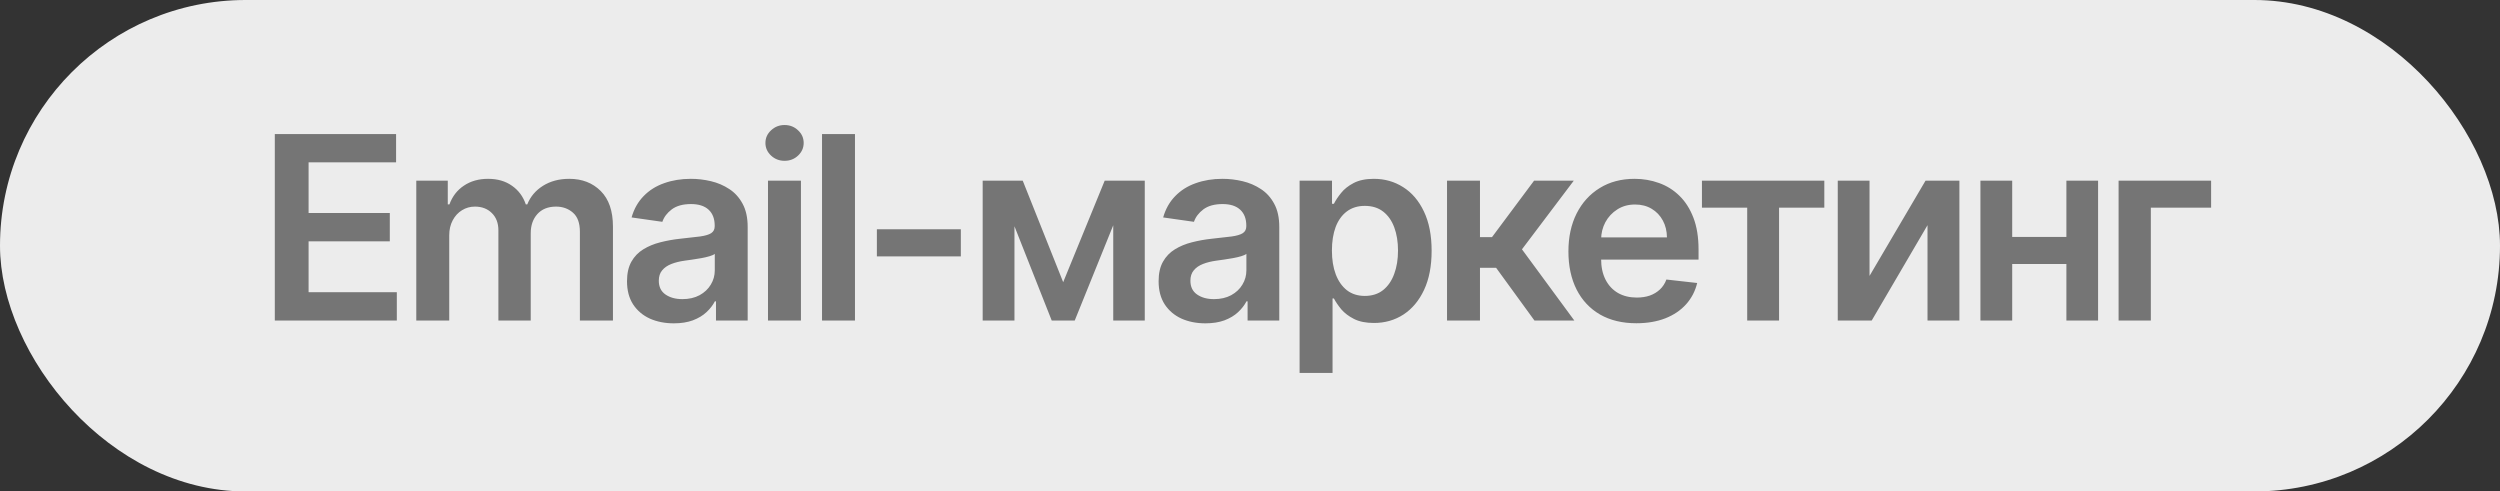
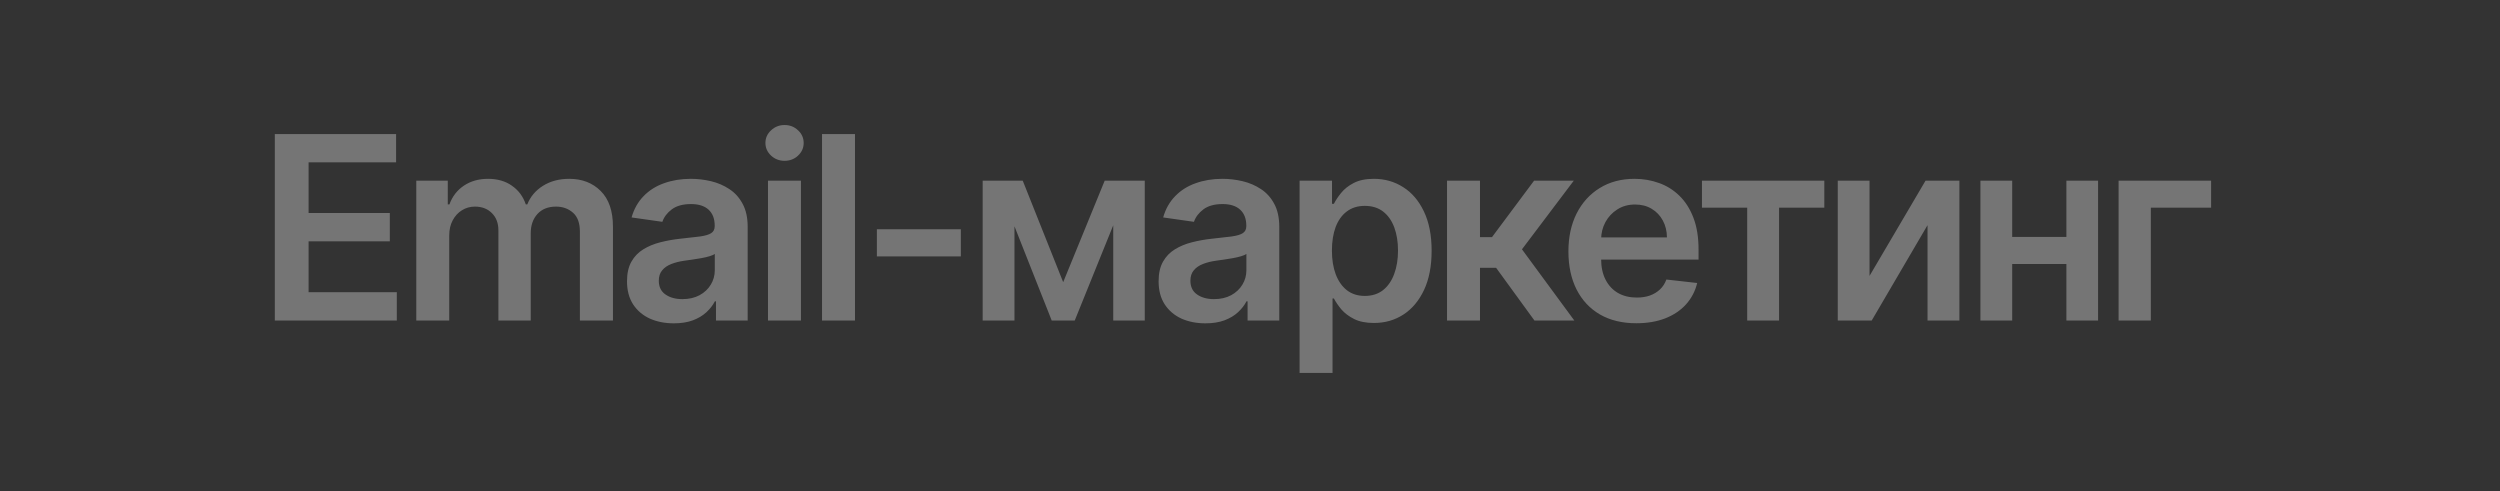
<svg xmlns="http://www.w3.org/2000/svg" width="117" height="23" viewBox="0 0 117 23" fill="none">
  <rect x="0" y="0" width="117" height="23" fill="#333333" stroke="none" />
-   <rect width="117" height="23" rx="11.5" fill="#ECECEC" />
-   <path d="M12.861 15V6.273H18.537V7.598H14.442V9.967H18.243V11.293H14.442V13.675H18.571V15H12.861ZM19.482 15V8.455H20.956V9.567H21.033C21.169 9.192 21.395 8.899 21.71 8.689C22.026 8.476 22.402 8.369 22.84 8.369C23.283 8.369 23.656 8.477 23.96 8.693C24.267 8.906 24.483 9.197 24.608 9.567H24.676C24.821 9.203 25.066 8.913 25.409 8.697C25.756 8.479 26.166 8.369 26.641 8.369C27.243 8.369 27.735 8.56 28.115 8.94C28.496 9.321 28.686 9.876 28.686 10.607V15H27.139V10.845C27.139 10.439 27.031 10.142 26.816 9.955C26.6 9.764 26.335 9.669 26.023 9.669C25.651 9.669 25.36 9.786 25.149 10.018C24.942 10.249 24.838 10.548 24.838 10.918V15H23.325V10.781C23.325 10.443 23.223 10.173 23.019 9.972C22.817 9.77 22.553 9.669 22.226 9.669C22.004 9.669 21.803 9.726 21.621 9.839C21.439 9.95 21.294 10.108 21.186 10.312C21.078 10.514 21.024 10.75 21.024 11.02V15H19.482ZM31.535 15.132C31.12 15.132 30.746 15.058 30.414 14.911C30.084 14.76 29.823 14.538 29.63 14.246C29.44 13.953 29.344 13.592 29.344 13.163C29.344 12.794 29.413 12.489 29.549 12.247C29.685 12.006 29.871 11.812 30.107 11.668C30.343 11.523 30.609 11.413 30.904 11.339C31.202 11.263 31.511 11.207 31.829 11.173C32.212 11.133 32.523 11.098 32.762 11.067C33.001 11.033 33.174 10.982 33.282 10.913C33.393 10.842 33.448 10.733 33.448 10.585V10.56C33.448 10.239 33.353 9.99 33.163 9.814C32.972 9.638 32.698 9.55 32.34 9.55C31.962 9.55 31.663 9.632 31.441 9.797C31.222 9.962 31.075 10.156 30.998 10.381L29.558 10.176C29.671 9.778 29.859 9.446 30.12 9.179C30.381 8.909 30.701 8.707 31.079 8.574C31.457 8.438 31.874 8.369 32.332 8.369C32.647 8.369 32.961 8.406 33.273 8.48C33.586 8.554 33.871 8.676 34.13 8.847C34.388 9.014 34.596 9.243 34.752 9.533C34.911 9.822 34.991 10.185 34.991 10.619V15H33.508V14.101H33.457C33.363 14.283 33.231 14.453 33.06 14.612C32.893 14.768 32.681 14.895 32.425 14.992C32.172 15.085 31.876 15.132 31.535 15.132ZM31.935 13.999C32.245 13.999 32.513 13.938 32.741 13.815C32.968 13.69 33.143 13.526 33.265 13.321C33.39 13.117 33.452 12.893 33.452 12.652V11.881C33.404 11.921 33.322 11.957 33.205 11.992C33.092 12.026 32.964 12.055 32.822 12.081C32.68 12.107 32.539 12.129 32.4 12.149C32.261 12.169 32.14 12.186 32.038 12.2C31.808 12.232 31.602 12.283 31.42 12.354C31.238 12.425 31.094 12.524 30.989 12.652C30.884 12.777 30.832 12.939 30.832 13.138C30.832 13.422 30.935 13.636 31.143 13.781C31.35 13.926 31.614 13.999 31.935 13.999ZM35.942 15V8.455H37.484V15H35.942ZM36.717 7.526C36.473 7.526 36.263 7.445 36.087 7.283C35.911 7.118 35.822 6.92 35.822 6.69C35.822 6.457 35.911 6.26 36.087 6.098C36.263 5.933 36.473 5.851 36.717 5.851C36.965 5.851 37.175 5.933 37.348 6.098C37.524 6.26 37.612 6.457 37.612 6.69C37.612 6.92 37.524 7.118 37.348 7.283C37.175 7.445 36.965 7.526 36.717 7.526ZM40.013 6.273V15H38.471V6.273H40.013ZM44.967 10.73V12H41.038V10.73H44.967ZM49.757 13.206L51.7 8.455H52.944L50.298 15H49.22L46.633 8.455H47.864L49.757 13.206ZM47.477 8.455V15H45.989V8.455H47.477ZM52.1 15V8.455H53.575V15H52.1ZM56.414 15.132C55.999 15.132 55.625 15.058 55.293 14.911C54.963 14.76 54.702 14.538 54.509 14.246C54.319 13.953 54.223 13.592 54.223 13.163C54.223 12.794 54.291 12.489 54.428 12.247C54.564 12.006 54.75 11.812 54.986 11.668C55.222 11.523 55.487 11.413 55.783 11.339C56.081 11.263 56.389 11.207 56.708 11.173C57.091 11.133 57.402 11.098 57.641 11.067C57.88 11.033 58.053 10.982 58.161 10.913C58.272 10.842 58.327 10.733 58.327 10.585V10.56C58.327 10.239 58.232 9.99 58.041 9.814C57.851 9.638 57.577 9.55 57.219 9.55C56.841 9.55 56.541 9.632 56.32 9.797C56.101 9.962 55.953 10.156 55.877 10.381L54.436 10.176C54.55 9.778 54.737 9.446 54.999 9.179C55.26 8.909 55.58 8.707 55.958 8.574C56.336 8.438 56.753 8.369 57.211 8.369C57.526 8.369 57.84 8.406 58.152 8.48C58.465 8.554 58.75 8.676 59.009 8.847C59.267 9.014 59.475 9.243 59.631 9.533C59.79 9.822 59.87 10.185 59.87 10.619V15H58.387V14.101H58.336C58.242 14.283 58.11 14.453 57.939 14.612C57.772 14.768 57.56 14.895 57.304 14.992C57.051 15.085 56.755 15.132 56.414 15.132ZM56.814 13.999C57.124 13.999 57.392 13.938 57.62 13.815C57.847 13.69 58.022 13.526 58.144 13.321C58.269 13.117 58.331 12.893 58.331 12.652V11.881C58.283 11.921 58.201 11.957 58.084 11.992C57.971 12.026 57.843 12.055 57.701 12.081C57.559 12.107 57.418 12.129 57.279 12.149C57.139 12.169 57.019 12.186 56.916 12.2C56.686 12.232 56.48 12.283 56.299 12.354C56.117 12.425 55.973 12.524 55.868 12.652C55.763 12.777 55.711 12.939 55.711 13.138C55.711 13.422 55.814 13.636 56.022 13.781C56.229 13.926 56.493 13.999 56.814 13.999ZM60.821 17.454V8.455H62.338V9.537H62.427C62.507 9.378 62.619 9.209 62.764 9.03C62.909 8.848 63.105 8.693 63.352 8.565C63.599 8.435 63.914 8.369 64.298 8.369C64.804 8.369 65.26 8.499 65.666 8.757C66.075 9.013 66.399 9.392 66.638 9.895C66.879 10.395 67 11.008 67 11.736C67 12.454 66.882 13.065 66.646 13.568C66.41 14.071 66.089 14.454 65.683 14.719C65.277 14.983 64.817 15.115 64.302 15.115C63.927 15.115 63.616 15.053 63.369 14.928C63.122 14.803 62.923 14.652 62.772 14.476C62.625 14.297 62.51 14.128 62.427 13.969H62.363V17.454H60.821ZM62.334 11.727C62.334 12.151 62.393 12.521 62.513 12.839C62.635 13.158 62.809 13.406 63.037 13.585C63.267 13.761 63.545 13.849 63.872 13.849C64.213 13.849 64.498 13.758 64.728 13.577C64.959 13.392 65.132 13.141 65.248 12.822C65.368 12.501 65.427 12.136 65.427 11.727C65.427 11.321 65.369 10.96 65.253 10.645C65.136 10.329 64.963 10.082 64.733 9.903C64.503 9.724 64.216 9.635 63.872 9.635C63.542 9.635 63.263 9.722 63.032 9.895C62.802 10.068 62.628 10.311 62.508 10.624C62.392 10.936 62.334 11.304 62.334 11.727ZM67.721 15V8.455H69.263V11.097H69.826L71.795 8.455H73.653L71.228 11.668L73.678 15H71.812L70.018 12.533H69.263V15H67.721ZM76.581 15.128C75.925 15.128 75.358 14.992 74.881 14.719C74.406 14.443 74.041 14.054 73.785 13.551C73.53 13.046 73.402 12.45 73.402 11.766C73.402 11.092 73.53 10.501 73.785 9.993C74.044 9.482 74.405 9.084 74.868 8.8C75.331 8.513 75.875 8.369 76.5 8.369C76.903 8.369 77.284 8.435 77.642 8.565C78.003 8.693 78.321 8.892 78.597 9.162C78.875 9.432 79.094 9.776 79.253 10.193C79.412 10.608 79.492 11.102 79.492 11.676V12.149H74.126V11.109H78.013C78.01 10.814 77.946 10.551 77.821 10.321C77.696 10.088 77.521 9.905 77.297 9.771C77.075 9.638 76.817 9.571 76.521 9.571C76.206 9.571 75.929 9.648 75.69 9.801C75.452 9.952 75.266 10.151 75.132 10.398C75.001 10.642 74.935 10.911 74.932 11.203V12.111C74.932 12.492 75.001 12.818 75.141 13.091C75.28 13.361 75.474 13.568 75.724 13.713C75.974 13.855 76.267 13.926 76.602 13.926C76.827 13.926 77.03 13.895 77.212 13.832C77.394 13.767 77.551 13.672 77.685 13.547C77.818 13.422 77.919 13.267 77.987 13.082L79.428 13.244C79.337 13.625 79.163 13.957 78.908 14.242C78.655 14.523 78.331 14.742 77.936 14.898C77.541 15.051 77.09 15.128 76.581 15.128ZM79.651 9.72V8.455H85.378V9.72H83.26V15H81.769V9.72H79.651ZM87.494 12.912L90.115 8.455H91.7V15H90.208V10.538L87.596 15H86.007V8.455H87.494V12.912ZM97.18 11.088V12.354H93.694V11.088H97.18ZM94.171 8.455V15H92.684V8.455H94.171ZM98.19 8.455V15H96.707V8.455H98.19ZM103.48 8.455V9.72H100.659V15H99.15V8.455H103.48Z" fill="#757575" />
+   <path d="M12.861 15V6.273H18.537V7.598H14.442V9.967H18.243V11.293H14.442V13.675H18.571V15H12.861ZM19.482 15V8.455H20.956V9.567H21.033C21.169 9.192 21.395 8.899 21.71 8.689C22.026 8.476 22.402 8.369 22.84 8.369C23.283 8.369 23.656 8.477 23.96 8.693C24.267 8.906 24.483 9.197 24.608 9.567H24.676C24.821 9.203 25.066 8.913 25.409 8.697C25.756 8.479 26.166 8.369 26.641 8.369C27.243 8.369 27.735 8.56 28.115 8.94C28.496 9.321 28.686 9.876 28.686 10.607V15H27.139V10.845C27.139 10.439 27.031 10.142 26.816 9.955C26.6 9.764 26.335 9.669 26.023 9.669C25.651 9.669 25.36 9.786 25.149 10.018C24.942 10.249 24.838 10.548 24.838 10.918V15H23.325V10.781C23.325 10.443 23.223 10.173 23.019 9.972C22.817 9.77 22.553 9.669 22.226 9.669C22.004 9.669 21.803 9.726 21.621 9.839C21.439 9.95 21.294 10.108 21.186 10.312C21.078 10.514 21.024 10.75 21.024 11.02V15H19.482ZM31.535 15.132C31.12 15.132 30.746 15.058 30.414 14.911C30.084 14.76 29.823 14.538 29.63 14.246C29.44 13.953 29.344 13.592 29.344 13.163C29.344 12.794 29.413 12.489 29.549 12.247C29.685 12.006 29.871 11.812 30.107 11.668C30.343 11.523 30.609 11.413 30.904 11.339C31.202 11.263 31.511 11.207 31.829 11.173C32.212 11.133 32.523 11.098 32.762 11.067C33.001 11.033 33.174 10.982 33.282 10.913C33.393 10.842 33.448 10.733 33.448 10.585V10.56C33.448 10.239 33.353 9.99 33.163 9.814C32.972 9.638 32.698 9.55 32.34 9.55C31.962 9.55 31.663 9.632 31.441 9.797C31.222 9.962 31.075 10.156 30.998 10.381L29.558 10.176C29.671 9.778 29.859 9.446 30.12 9.179C30.381 8.909 30.701 8.707 31.079 8.574C31.457 8.438 31.874 8.369 32.332 8.369C32.647 8.369 32.961 8.406 33.273 8.48C33.586 8.554 33.871 8.676 34.13 8.847C34.388 9.014 34.596 9.243 34.752 9.533C34.911 9.822 34.991 10.185 34.991 10.619V15H33.508V14.101H33.457C33.363 14.283 33.231 14.453 33.06 14.612C32.893 14.768 32.681 14.895 32.425 14.992C32.172 15.085 31.876 15.132 31.535 15.132ZM31.935 13.999C32.245 13.999 32.513 13.938 32.741 13.815C32.968 13.69 33.143 13.526 33.265 13.321C33.39 13.117 33.452 12.893 33.452 12.652V11.881C33.404 11.921 33.322 11.957 33.205 11.992C33.092 12.026 32.964 12.055 32.822 12.081C32.68 12.107 32.539 12.129 32.4 12.149C32.261 12.169 32.14 12.186 32.038 12.2C31.808 12.232 31.602 12.283 31.42 12.354C31.238 12.425 31.094 12.524 30.989 12.652C30.884 12.777 30.832 12.939 30.832 13.138C30.832 13.422 30.935 13.636 31.143 13.781C31.35 13.926 31.614 13.999 31.935 13.999ZM35.942 15V8.455H37.484V15H35.942ZM36.717 7.526C36.473 7.526 36.263 7.445 36.087 7.283C35.911 7.118 35.822 6.92 35.822 6.69C35.822 6.457 35.911 6.26 36.087 6.098C36.263 5.933 36.473 5.851 36.717 5.851C36.965 5.851 37.175 5.933 37.348 6.098C37.524 6.26 37.612 6.457 37.612 6.69C37.612 6.92 37.524 7.118 37.348 7.283C37.175 7.445 36.965 7.526 36.717 7.526ZM40.013 6.273V15H38.471V6.273H40.013ZM44.967 10.73V12H41.038V10.73H44.967ZM49.757 13.206L51.7 8.455H52.944L50.298 15H49.22L46.633 8.455H47.864L49.757 13.206ZM47.477 8.455V15H45.989V8.455H47.477ZM52.1 15V8.455H53.575V15H52.1ZM56.414 15.132C55.999 15.132 55.625 15.058 55.293 14.911C54.963 14.76 54.702 14.538 54.509 14.246C54.319 13.953 54.223 13.592 54.223 13.163C54.223 12.794 54.291 12.489 54.428 12.247C54.564 12.006 54.75 11.812 54.986 11.668C55.222 11.523 55.487 11.413 55.783 11.339C56.081 11.263 56.389 11.207 56.708 11.173C57.091 11.133 57.402 11.098 57.641 11.067C57.88 11.033 58.053 10.982 58.161 10.913C58.272 10.842 58.327 10.733 58.327 10.585V10.56C58.327 10.239 58.232 9.99 58.041 9.814C57.851 9.638 57.577 9.55 57.219 9.55C56.841 9.55 56.541 9.632 56.32 9.797C56.101 9.962 55.953 10.156 55.877 10.381L54.436 10.176C54.55 9.778 54.737 9.446 54.999 9.179C55.26 8.909 55.58 8.707 55.958 8.574C56.336 8.438 56.753 8.369 57.211 8.369C57.526 8.369 57.84 8.406 58.152 8.48C58.465 8.554 58.75 8.676 59.009 8.847C59.267 9.014 59.475 9.243 59.631 9.533C59.79 9.822 59.87 10.185 59.87 10.619V15H58.387V14.101H58.336C58.242 14.283 58.11 14.453 57.939 14.612C57.772 14.768 57.56 14.895 57.304 14.992C57.051 15.085 56.755 15.132 56.414 15.132ZM56.814 13.999C57.124 13.999 57.392 13.938 57.62 13.815C57.847 13.69 58.022 13.526 58.144 13.321C58.269 13.117 58.331 12.893 58.331 12.652V11.881C58.283 11.921 58.201 11.957 58.084 11.992C57.971 12.026 57.843 12.055 57.701 12.081C57.559 12.107 57.418 12.129 57.279 12.149C57.139 12.169 57.019 12.186 56.916 12.2C56.686 12.232 56.48 12.283 56.299 12.354C56.117 12.425 55.973 12.524 55.868 12.652C55.763 12.777 55.711 12.939 55.711 13.138C55.711 13.422 55.814 13.636 56.022 13.781C56.229 13.926 56.493 13.999 56.814 13.999ZM60.821 17.454V8.455H62.338V9.537H62.427C62.507 9.378 62.619 9.209 62.764 9.03C62.909 8.848 63.105 8.693 63.352 8.565C63.599 8.435 63.914 8.369 64.298 8.369C64.804 8.369 65.26 8.499 65.666 8.757C66.075 9.013 66.399 9.392 66.638 9.895C66.879 10.395 67 11.008 67 11.736C67 12.454 66.882 13.065 66.646 13.568C66.41 14.071 66.089 14.454 65.683 14.719C65.277 14.983 64.817 15.115 64.302 15.115C63.927 15.115 63.616 15.053 63.369 14.928C63.122 14.803 62.923 14.652 62.772 14.476C62.625 14.297 62.51 14.128 62.427 13.969H62.363V17.454H60.821ZM62.334 11.727C62.334 12.151 62.393 12.521 62.513 12.839C62.635 13.158 62.809 13.406 63.037 13.585C63.267 13.761 63.545 13.849 63.872 13.849C64.213 13.849 64.498 13.758 64.728 13.577C64.959 13.392 65.132 13.141 65.248 12.822C65.368 12.501 65.427 12.136 65.427 11.727C65.427 11.321 65.369 10.96 65.253 10.645C65.136 10.329 64.963 10.082 64.733 9.903C64.503 9.724 64.216 9.635 63.872 9.635C63.542 9.635 63.263 9.722 63.032 9.895C62.802 10.068 62.628 10.311 62.508 10.624C62.392 10.936 62.334 11.304 62.334 11.727ZM67.721 15V8.455H69.263V11.097H69.826L71.795 8.455H73.653L71.228 11.668L73.678 15H71.812L70.018 12.533H69.263V15H67.721ZM76.581 15.128C75.925 15.128 75.358 14.992 74.881 14.719C74.406 14.443 74.041 14.054 73.785 13.551C73.53 13.046 73.402 12.45 73.402 11.766C73.402 11.092 73.53 10.501 73.785 9.993C74.044 9.482 74.405 9.084 74.868 8.8C75.331 8.513 75.875 8.369 76.5 8.369C76.903 8.369 77.284 8.435 77.642 8.565C78.003 8.693 78.321 8.892 78.597 9.162C78.875 9.432 79.094 9.776 79.253 10.193C79.412 10.608 79.492 11.102 79.492 11.676V12.149H74.126V11.109H78.013C78.01 10.814 77.946 10.551 77.821 10.321C77.696 10.088 77.521 9.905 77.297 9.771C77.075 9.638 76.817 9.571 76.521 9.571C76.206 9.571 75.929 9.648 75.69 9.801C75.452 9.952 75.266 10.151 75.132 10.398C75.001 10.642 74.935 10.911 74.932 11.203V12.111C74.932 12.492 75.001 12.818 75.141 13.091C75.28 13.361 75.474 13.568 75.724 13.713C75.974 13.855 76.267 13.926 76.602 13.926C76.827 13.926 77.03 13.895 77.212 13.832C77.394 13.767 77.551 13.672 77.685 13.547C77.818 13.422 77.919 13.267 77.987 13.082L79.428 13.244C79.337 13.625 79.163 13.957 78.908 14.242C78.655 14.523 78.331 14.742 77.936 14.898C77.541 15.051 77.09 15.128 76.581 15.128ZM79.651 9.72V8.455H85.378V9.72H83.26V15H81.769V9.72H79.651ZM87.494 12.912L90.115 8.455H91.7V15H90.208V10.538L87.596 15H86.007V8.455H87.494V12.912ZM97.18 11.088V12.354H93.694V11.088H97.18ZM94.171 8.455V15H92.684V8.455H94.171ZM98.19 8.455V15H96.707V8.455H98.19M103.48 8.455V9.72H100.659V15H99.15V8.455H103.48Z" fill="#757575" />
</svg>